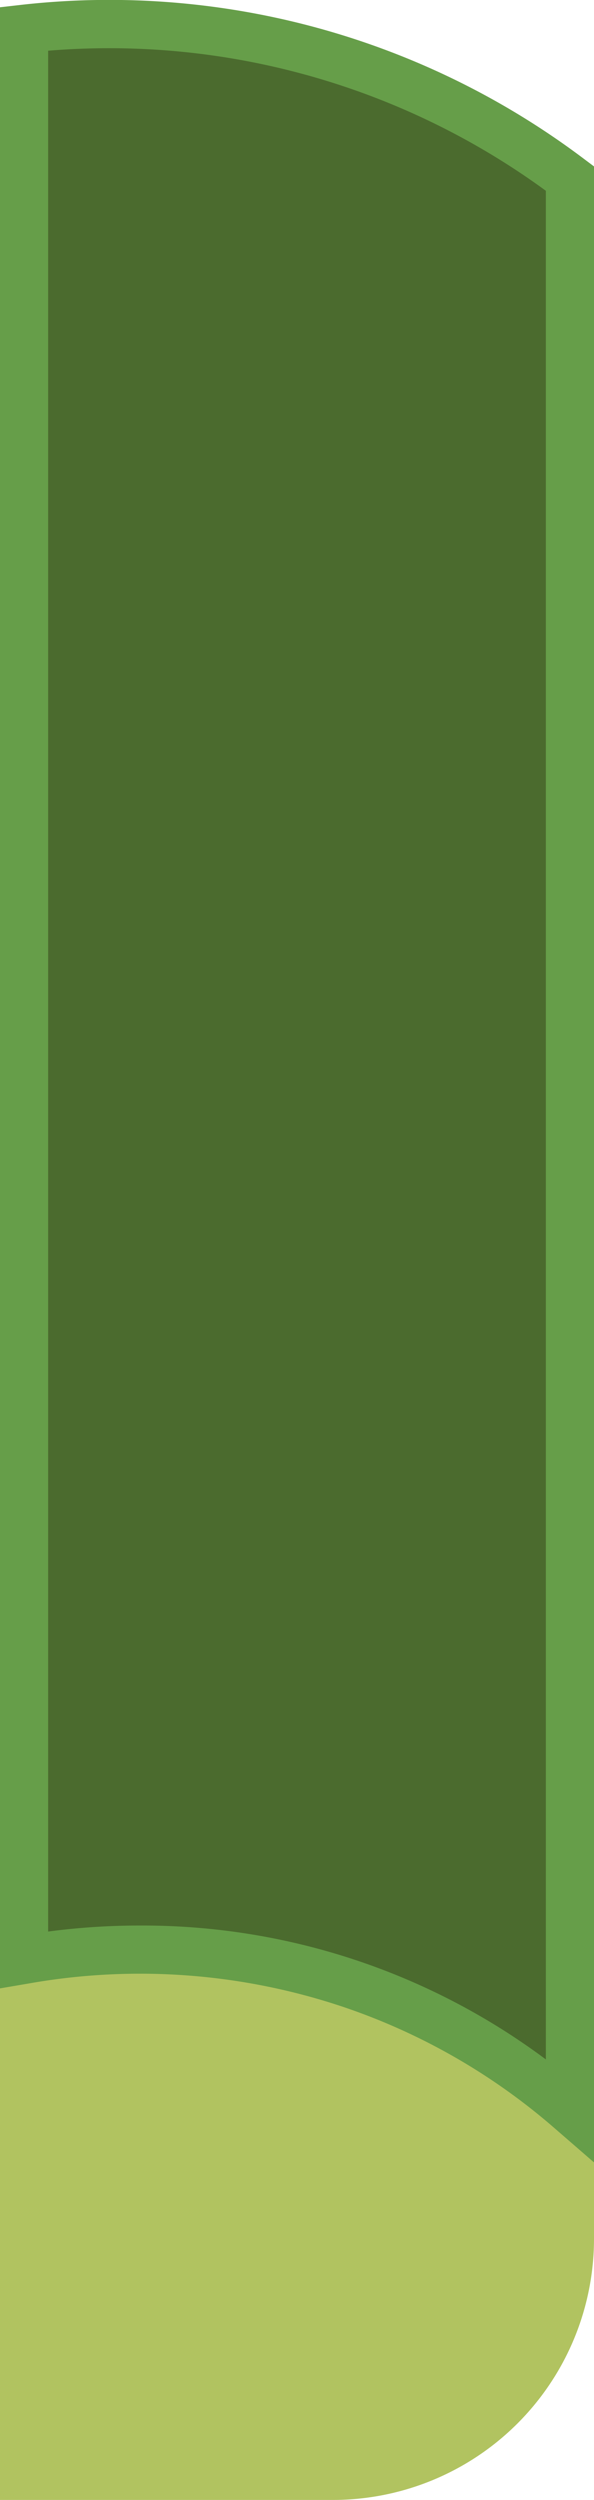
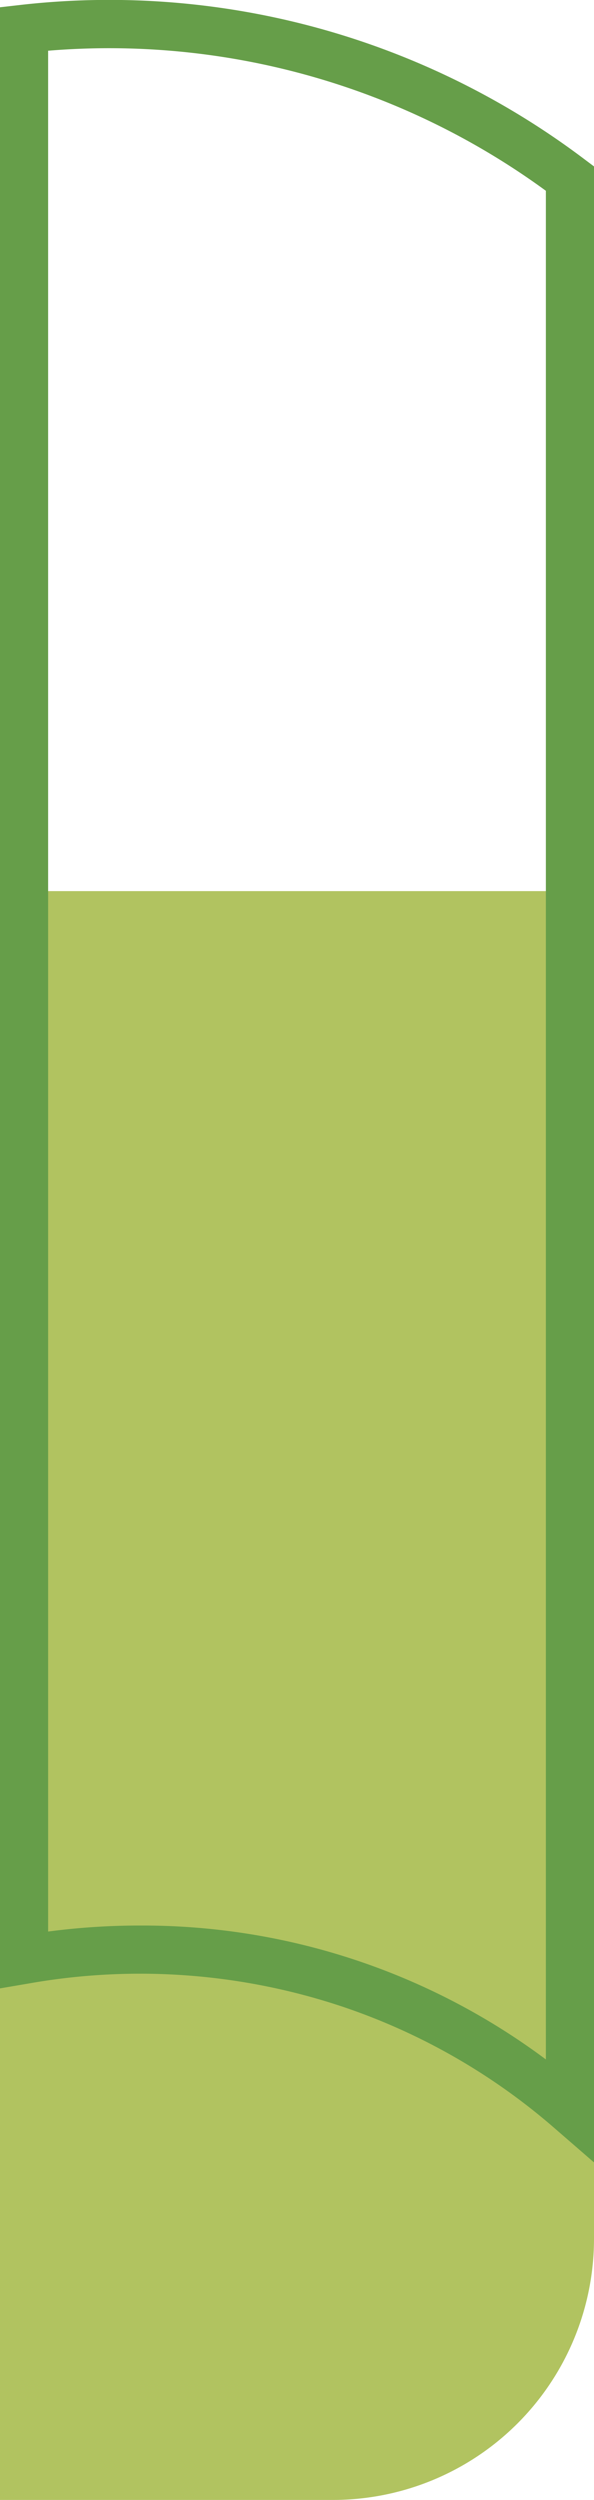
<svg xmlns="http://www.w3.org/2000/svg" viewBox="0 0 123.41 519.01" width="100%" style="vertical-align: middle; max-width: 100%; width: 100%;">
  <defs>
   </defs>
  <g>
    <g>
      <path d="M0,185H123.41a0,0,0,0,1,0,0V464.77A54.24,54.24,0,0,1,69.17,519H0a0,0,0,0,1,0,0V185A0,0,0,0,1,0,185Z" fill="rgb(177,195,96)">
     </path>
-       <path d="M118.41,438A135.77,135.77,0,0,0,5,406.88V6a158.86,158.86,0,0,1,113.41,31.1Z" fill="rgb(75,107,46)">
-      </path>
      <path d="M123.41,448.93l-8.27-7.17a130.58,130.58,0,0,0-43.49-25A132.65,132.65,0,0,0,5.87,411.8l-5.87,1V1.51L4.45,1a163.86,163.86,0,0,1,117,32.08l2,1.5ZM29.35,399.75a140.1,140.1,0,0,1,84.06,27.8V39.61A153.81,153.81,0,0,0,10,10.53V401A145.31,145.31,0,0,1,29.35,399.75Z" fill="rgb(102,158,73)">
     </path>
    </g>
  </g>
</svg>